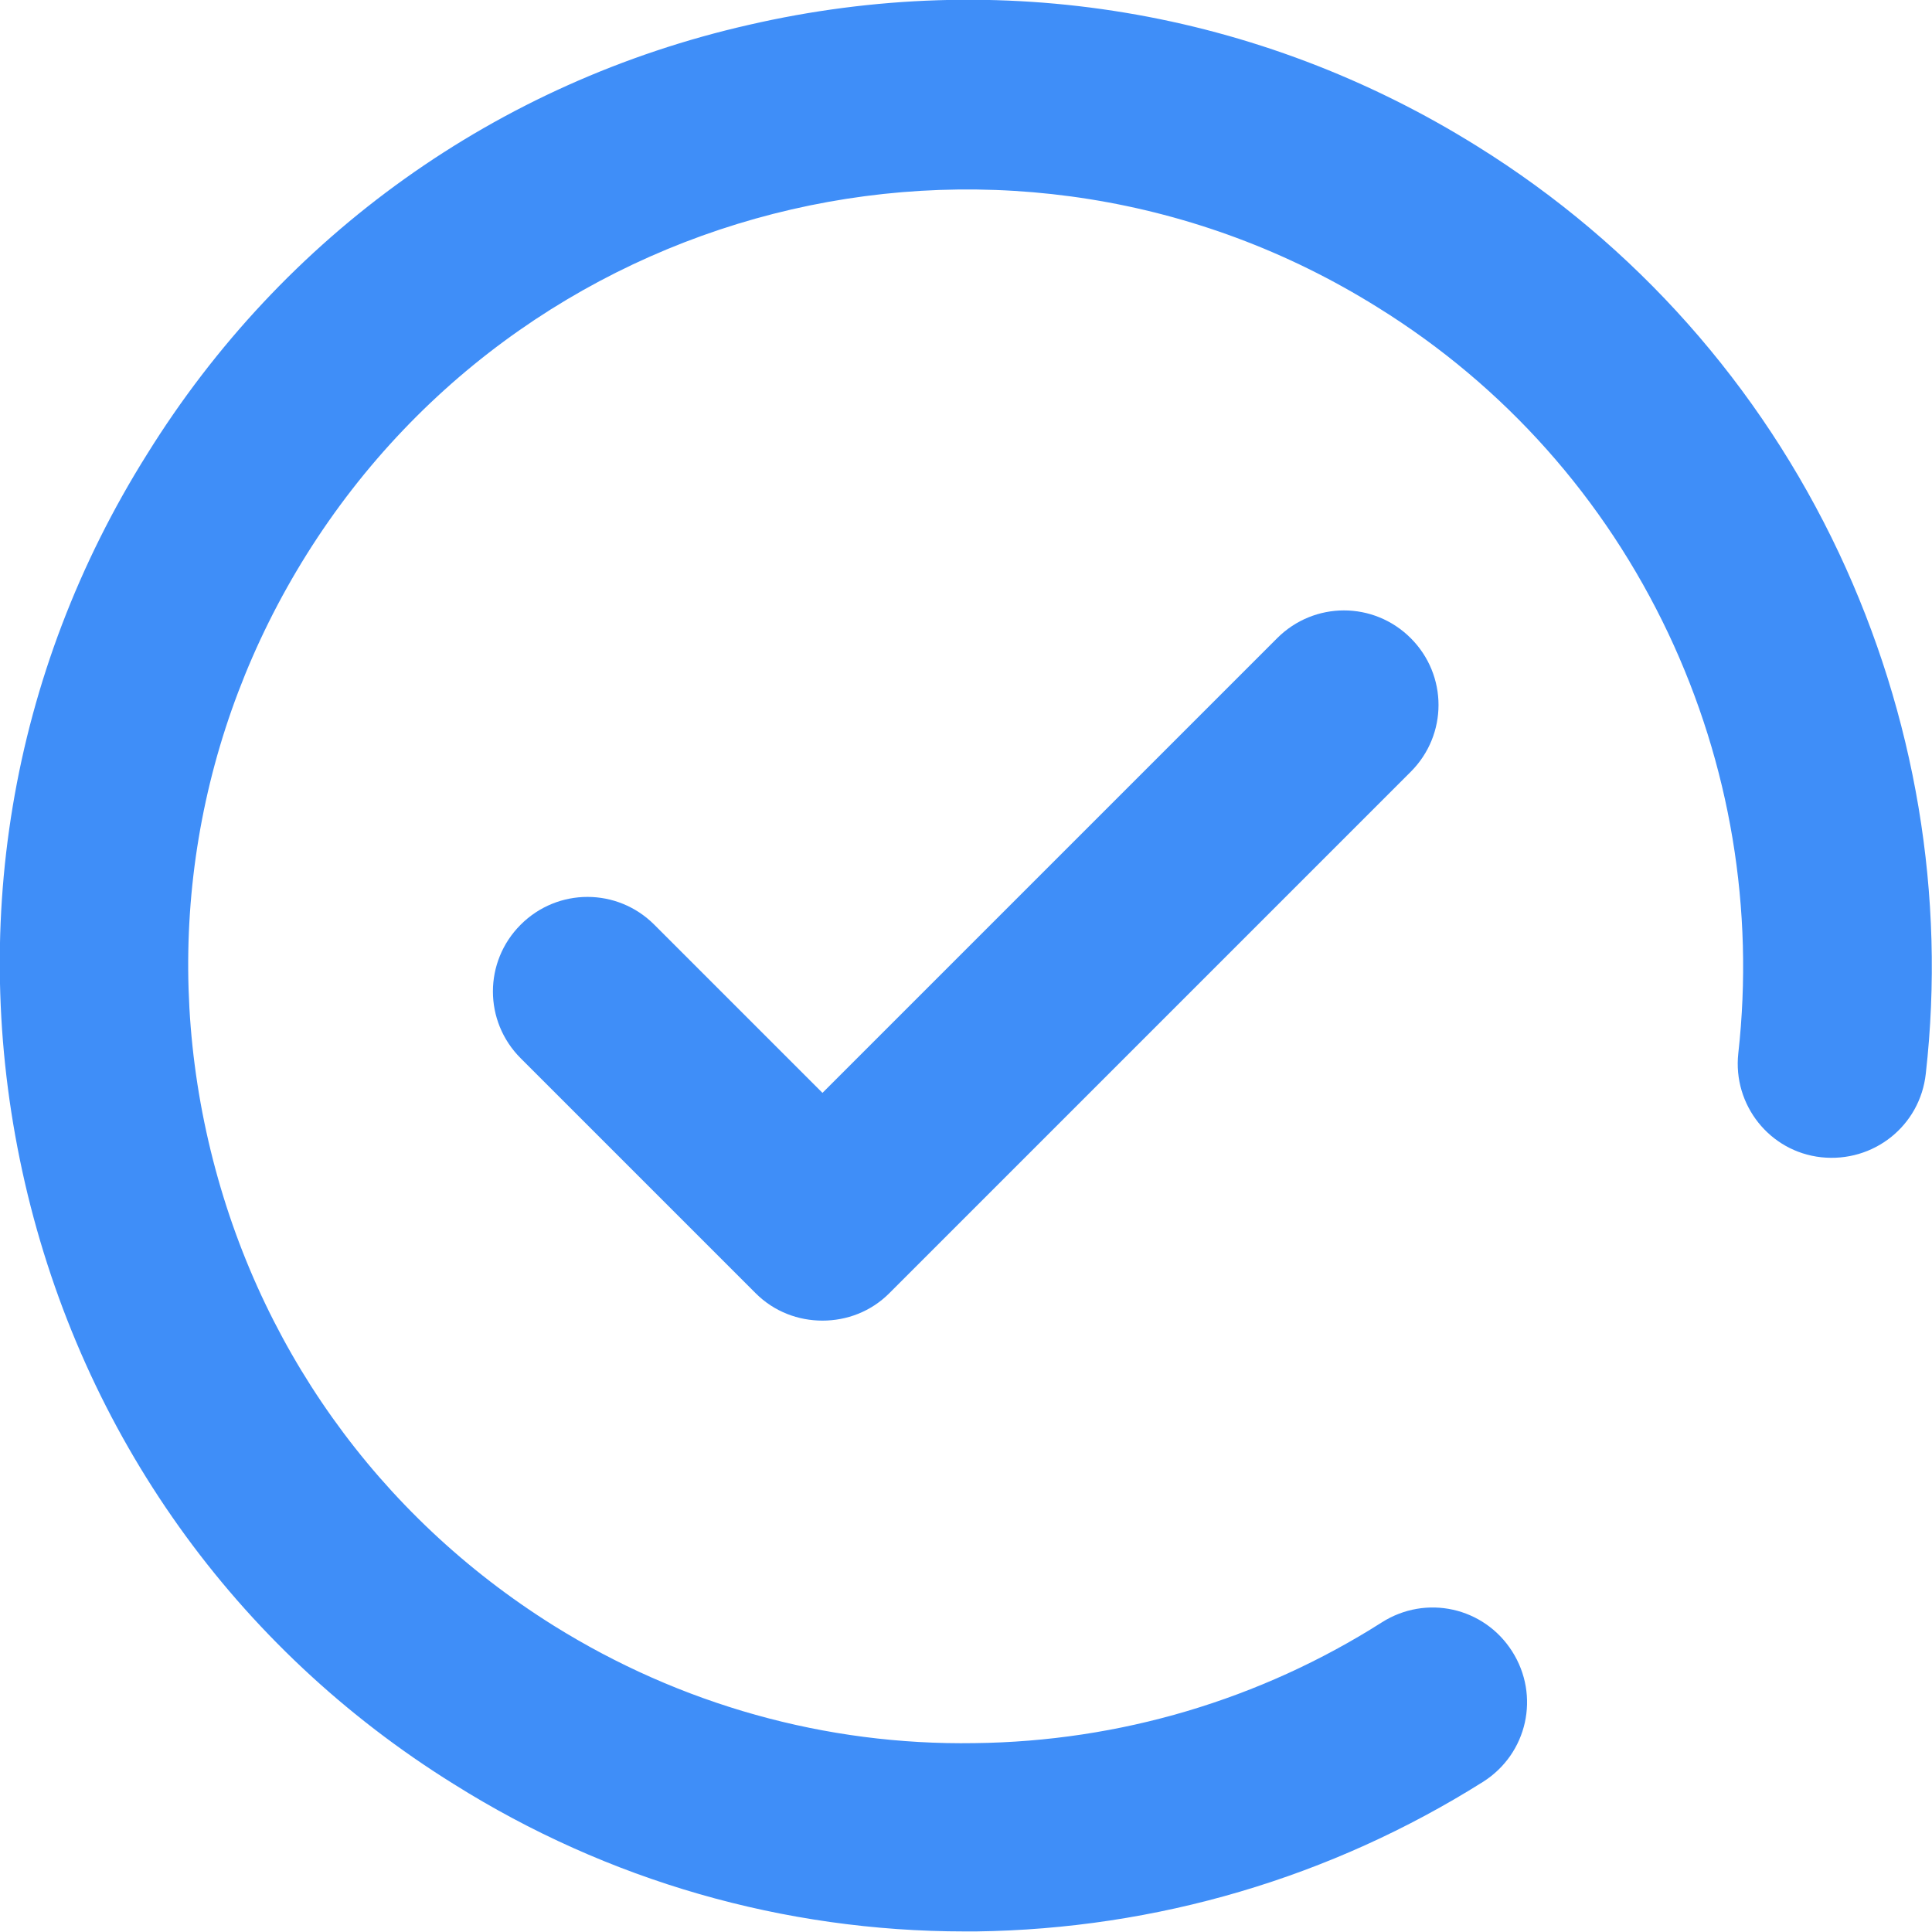
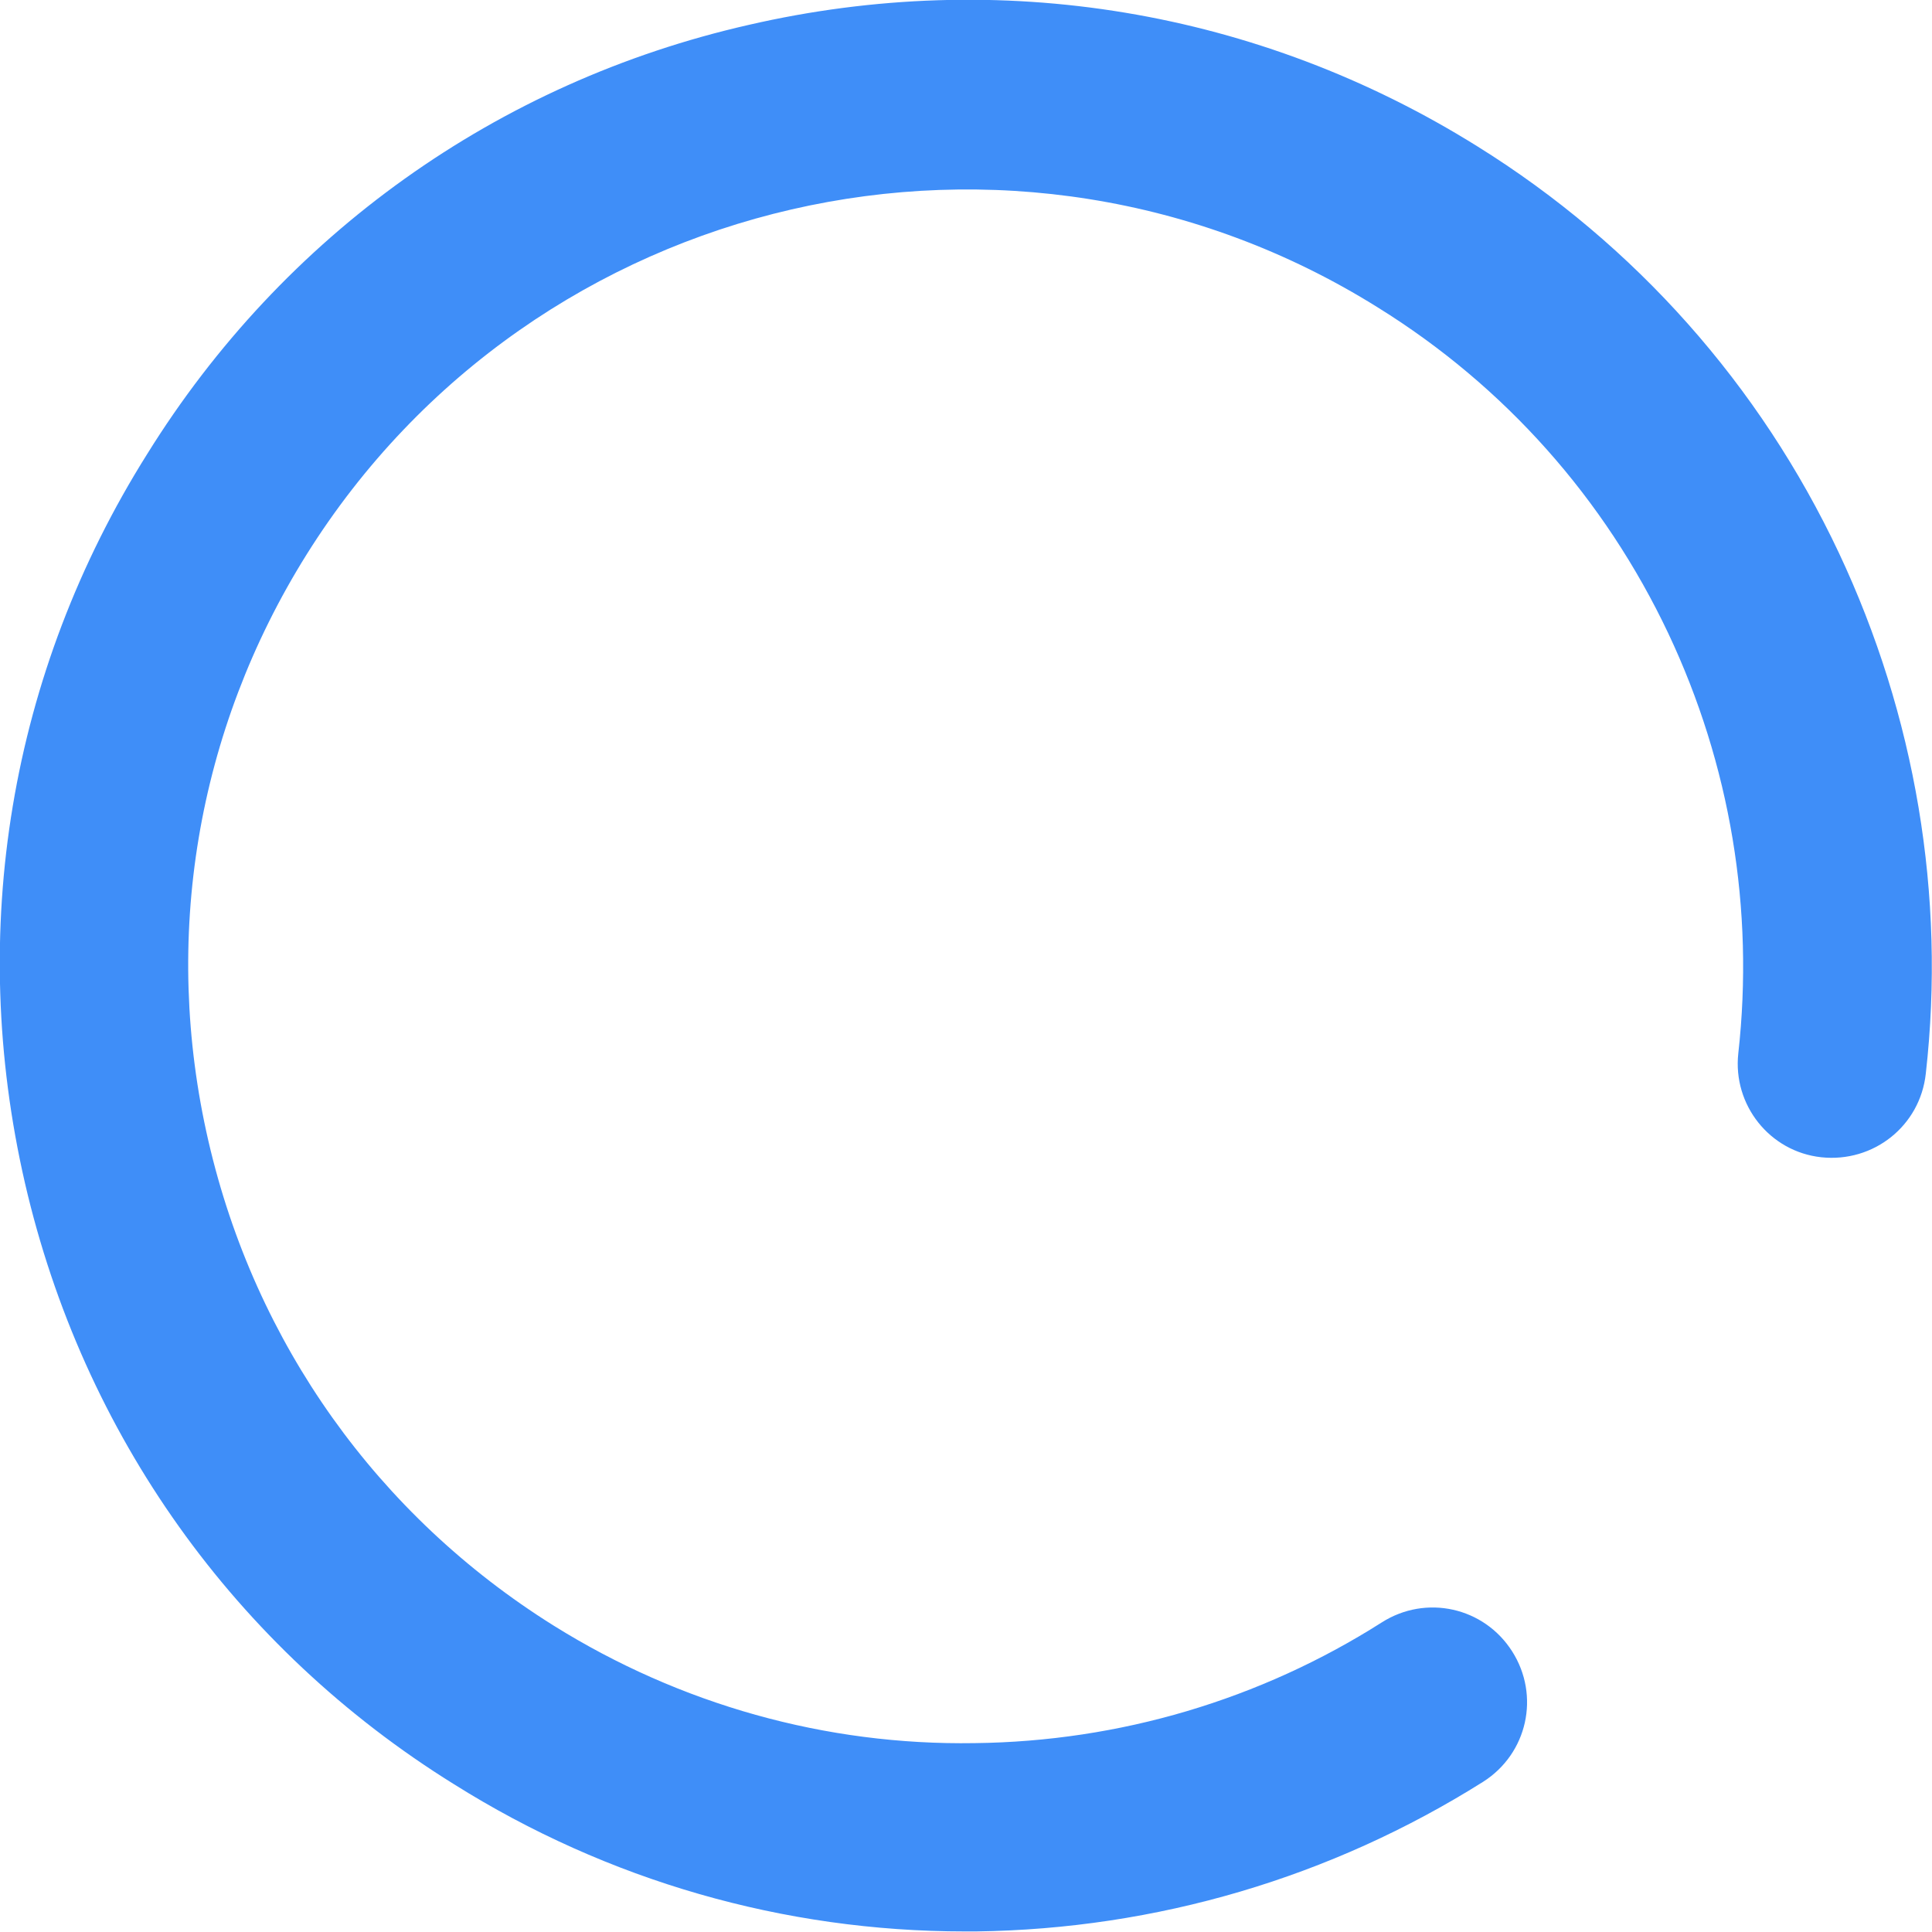
<svg xmlns="http://www.w3.org/2000/svg" width="24.007" height="24.008" viewBox="0 0 24.007 24.008" fill="#3F8EF8">
  <defs />
  <path id="Vector" d="M22.85 6.87C21.87 4.79 20.32 3.04 18.36 1.82C15.64 0.12 12.42 -0.41 9.3 0.31C6.18 1.02 3.52 2.92 1.83 5.64C0.12 8.36 -0.41 11.57 0.31 14.7C1.03 17.82 2.92 20.48 5.64 22.17C7.55 23.37 9.74 24 11.99 24L12.13 24C14.37 23.97 16.54 23.33 18.43 22.14C18.98 21.79 19.14 21.07 18.79 20.52C18.44 19.97 17.72 19.81 17.17 20.16C15.66 21.12 13.91 21.64 12.11 21.66C10.26 21.69 8.45 21.18 6.88 20.2C4.69 18.83 3.17 16.69 2.59 14.18C2.01 11.67 2.44 9.08 3.81 6.89C6.64 2.37 12.61 1 17.12 3.82C18.7 4.8 19.94 6.2 20.73 7.87C21.5 9.5 21.8 11.3 21.6 13.09C21.53 13.73 21.99 14.31 22.63 14.38C23.28 14.45 23.86 13.99 23.93 13.34C24.18 11.13 23.8 8.89 22.85 6.87Z" fill="#3F8EF8" fill-opacity="1" fill-rule="nonzero" />
-   <path id="Vector" d="M15.87 7.93L10.22 13.58L8.13 11.49C7.67 11.03 6.93 11.03 6.47 11.49C6.01 11.95 6.01 12.69 6.47 13.15L9.39 16.07C9.62 16.3 9.92 16.41 10.22 16.41C10.52 16.41 10.82 16.3 11.05 16.07L17.53 9.59C17.99 9.13 17.99 8.39 17.53 7.93C17.07 7.47 16.33 7.47 15.87 7.93Z" fill="#3F8EF8" fill-opacity="1" fill-rule="nonzero" />
</svg>